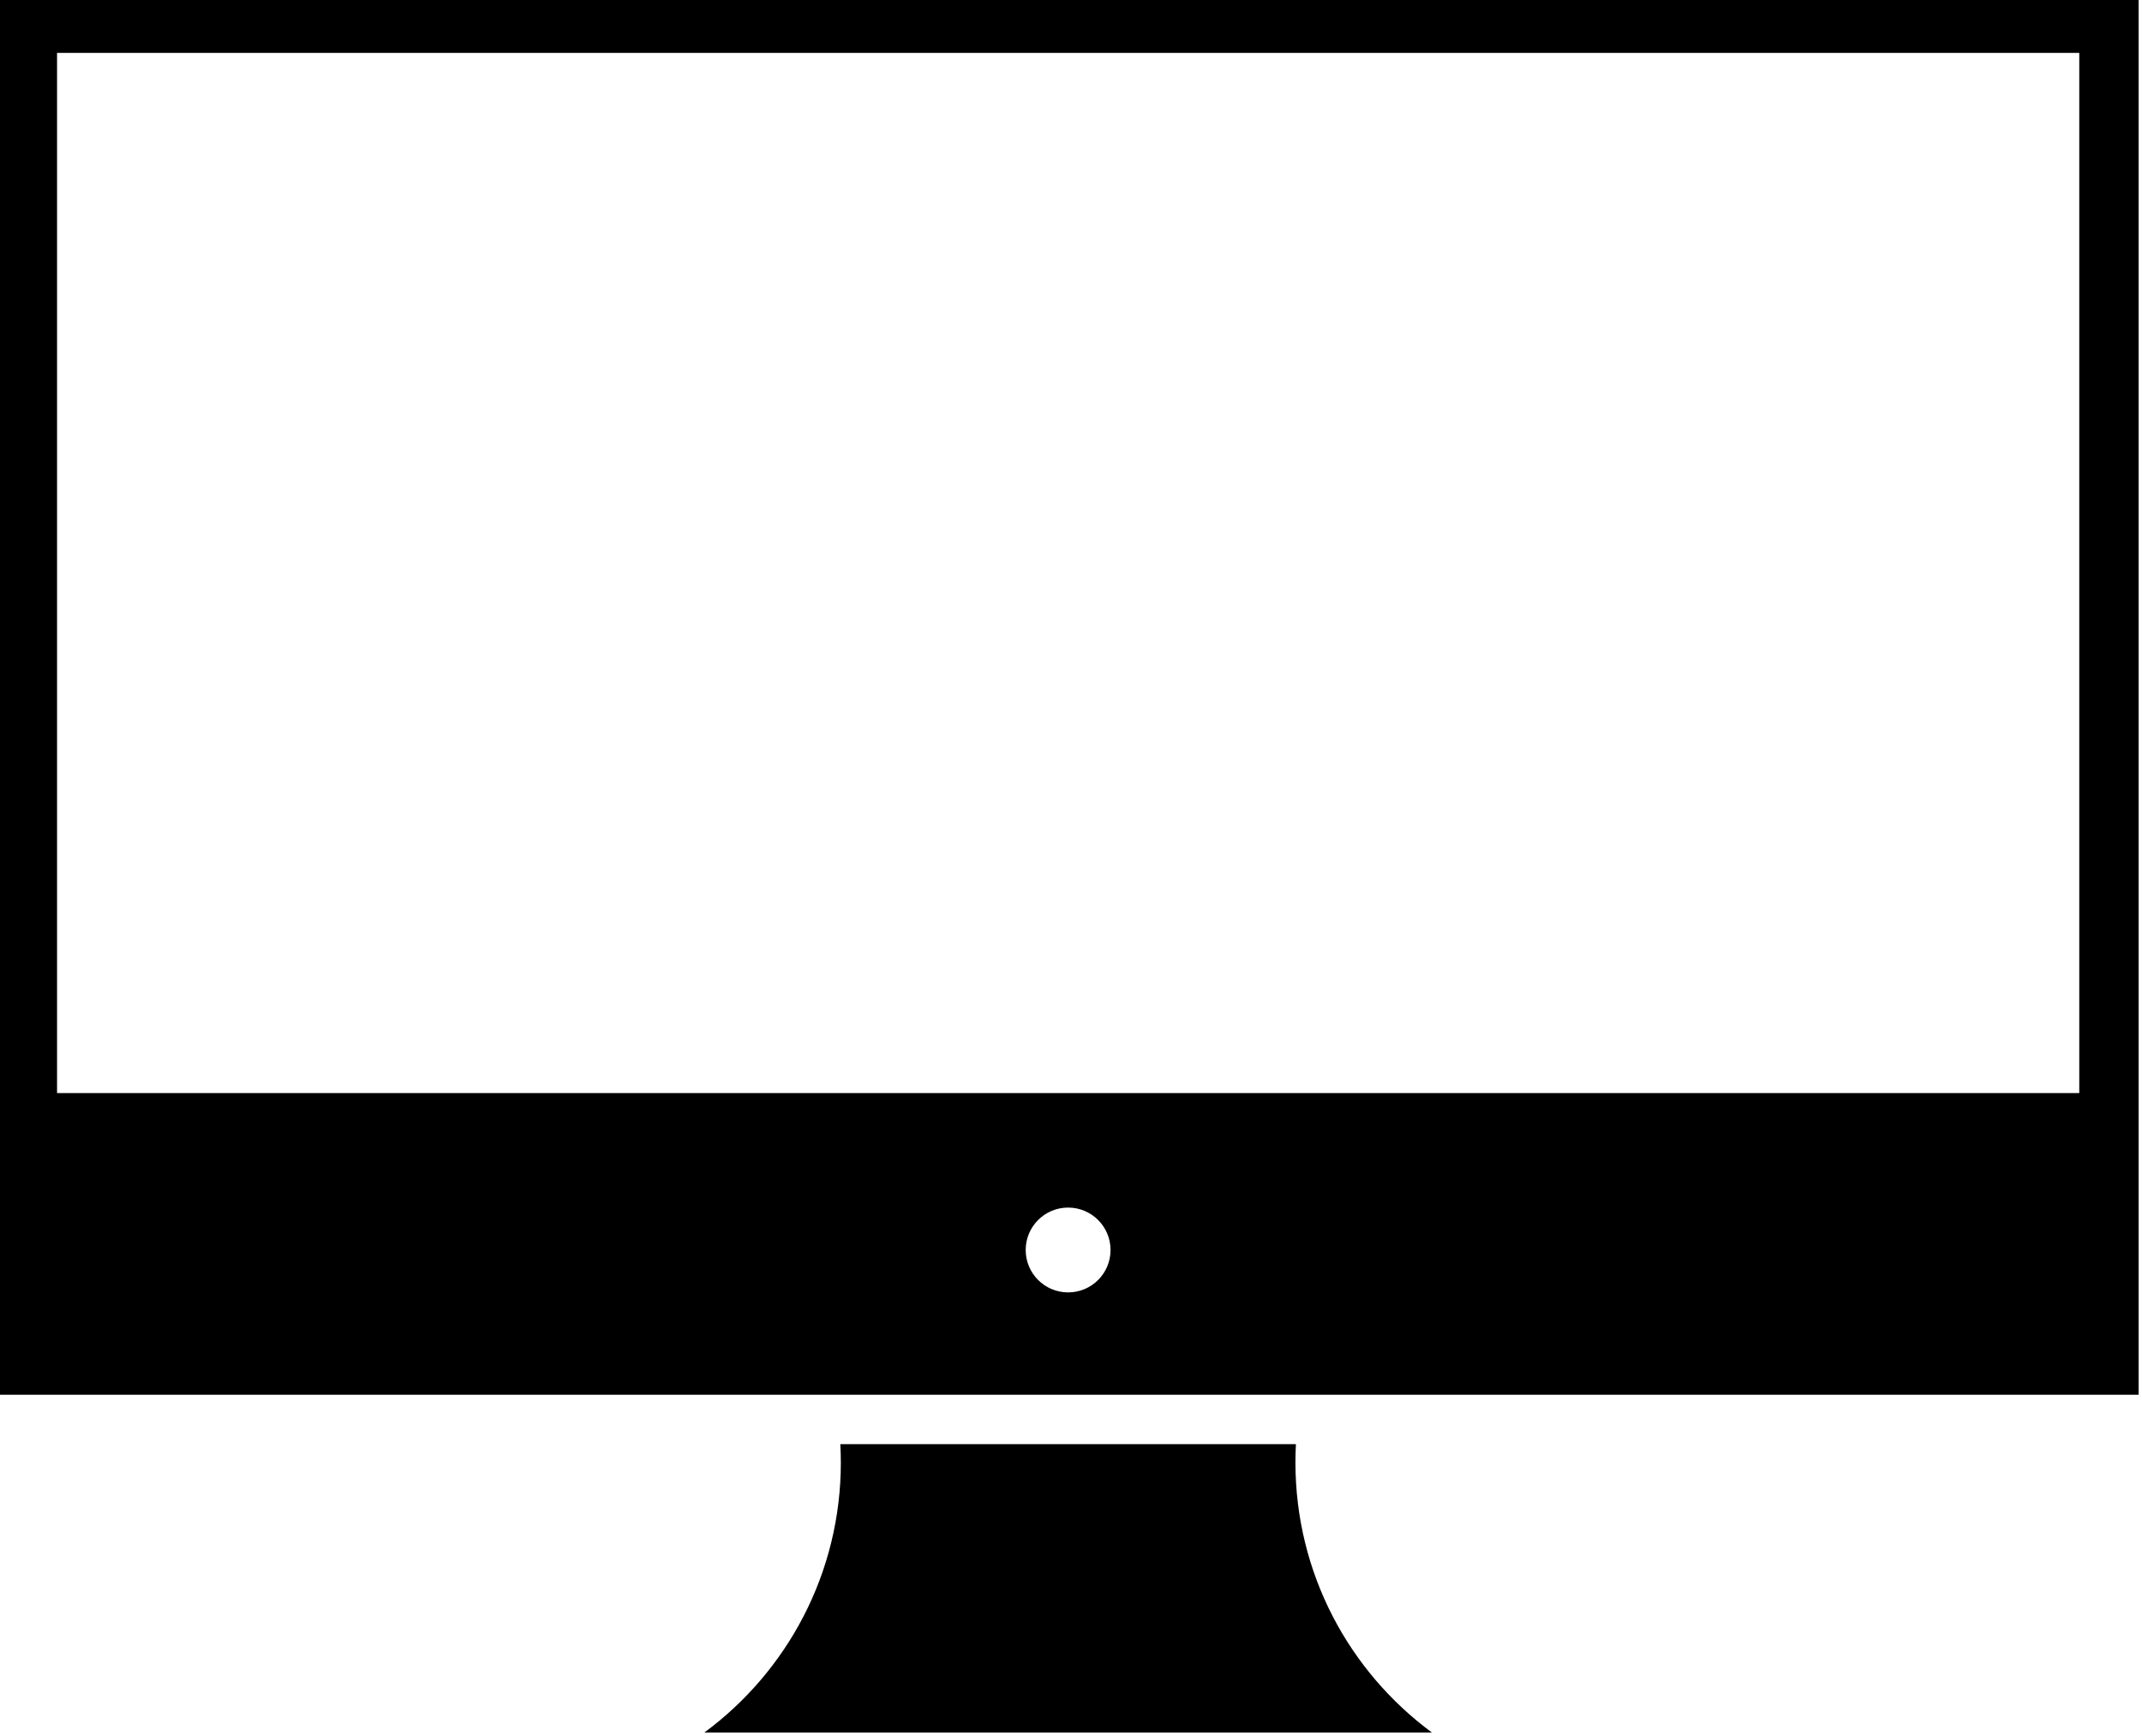
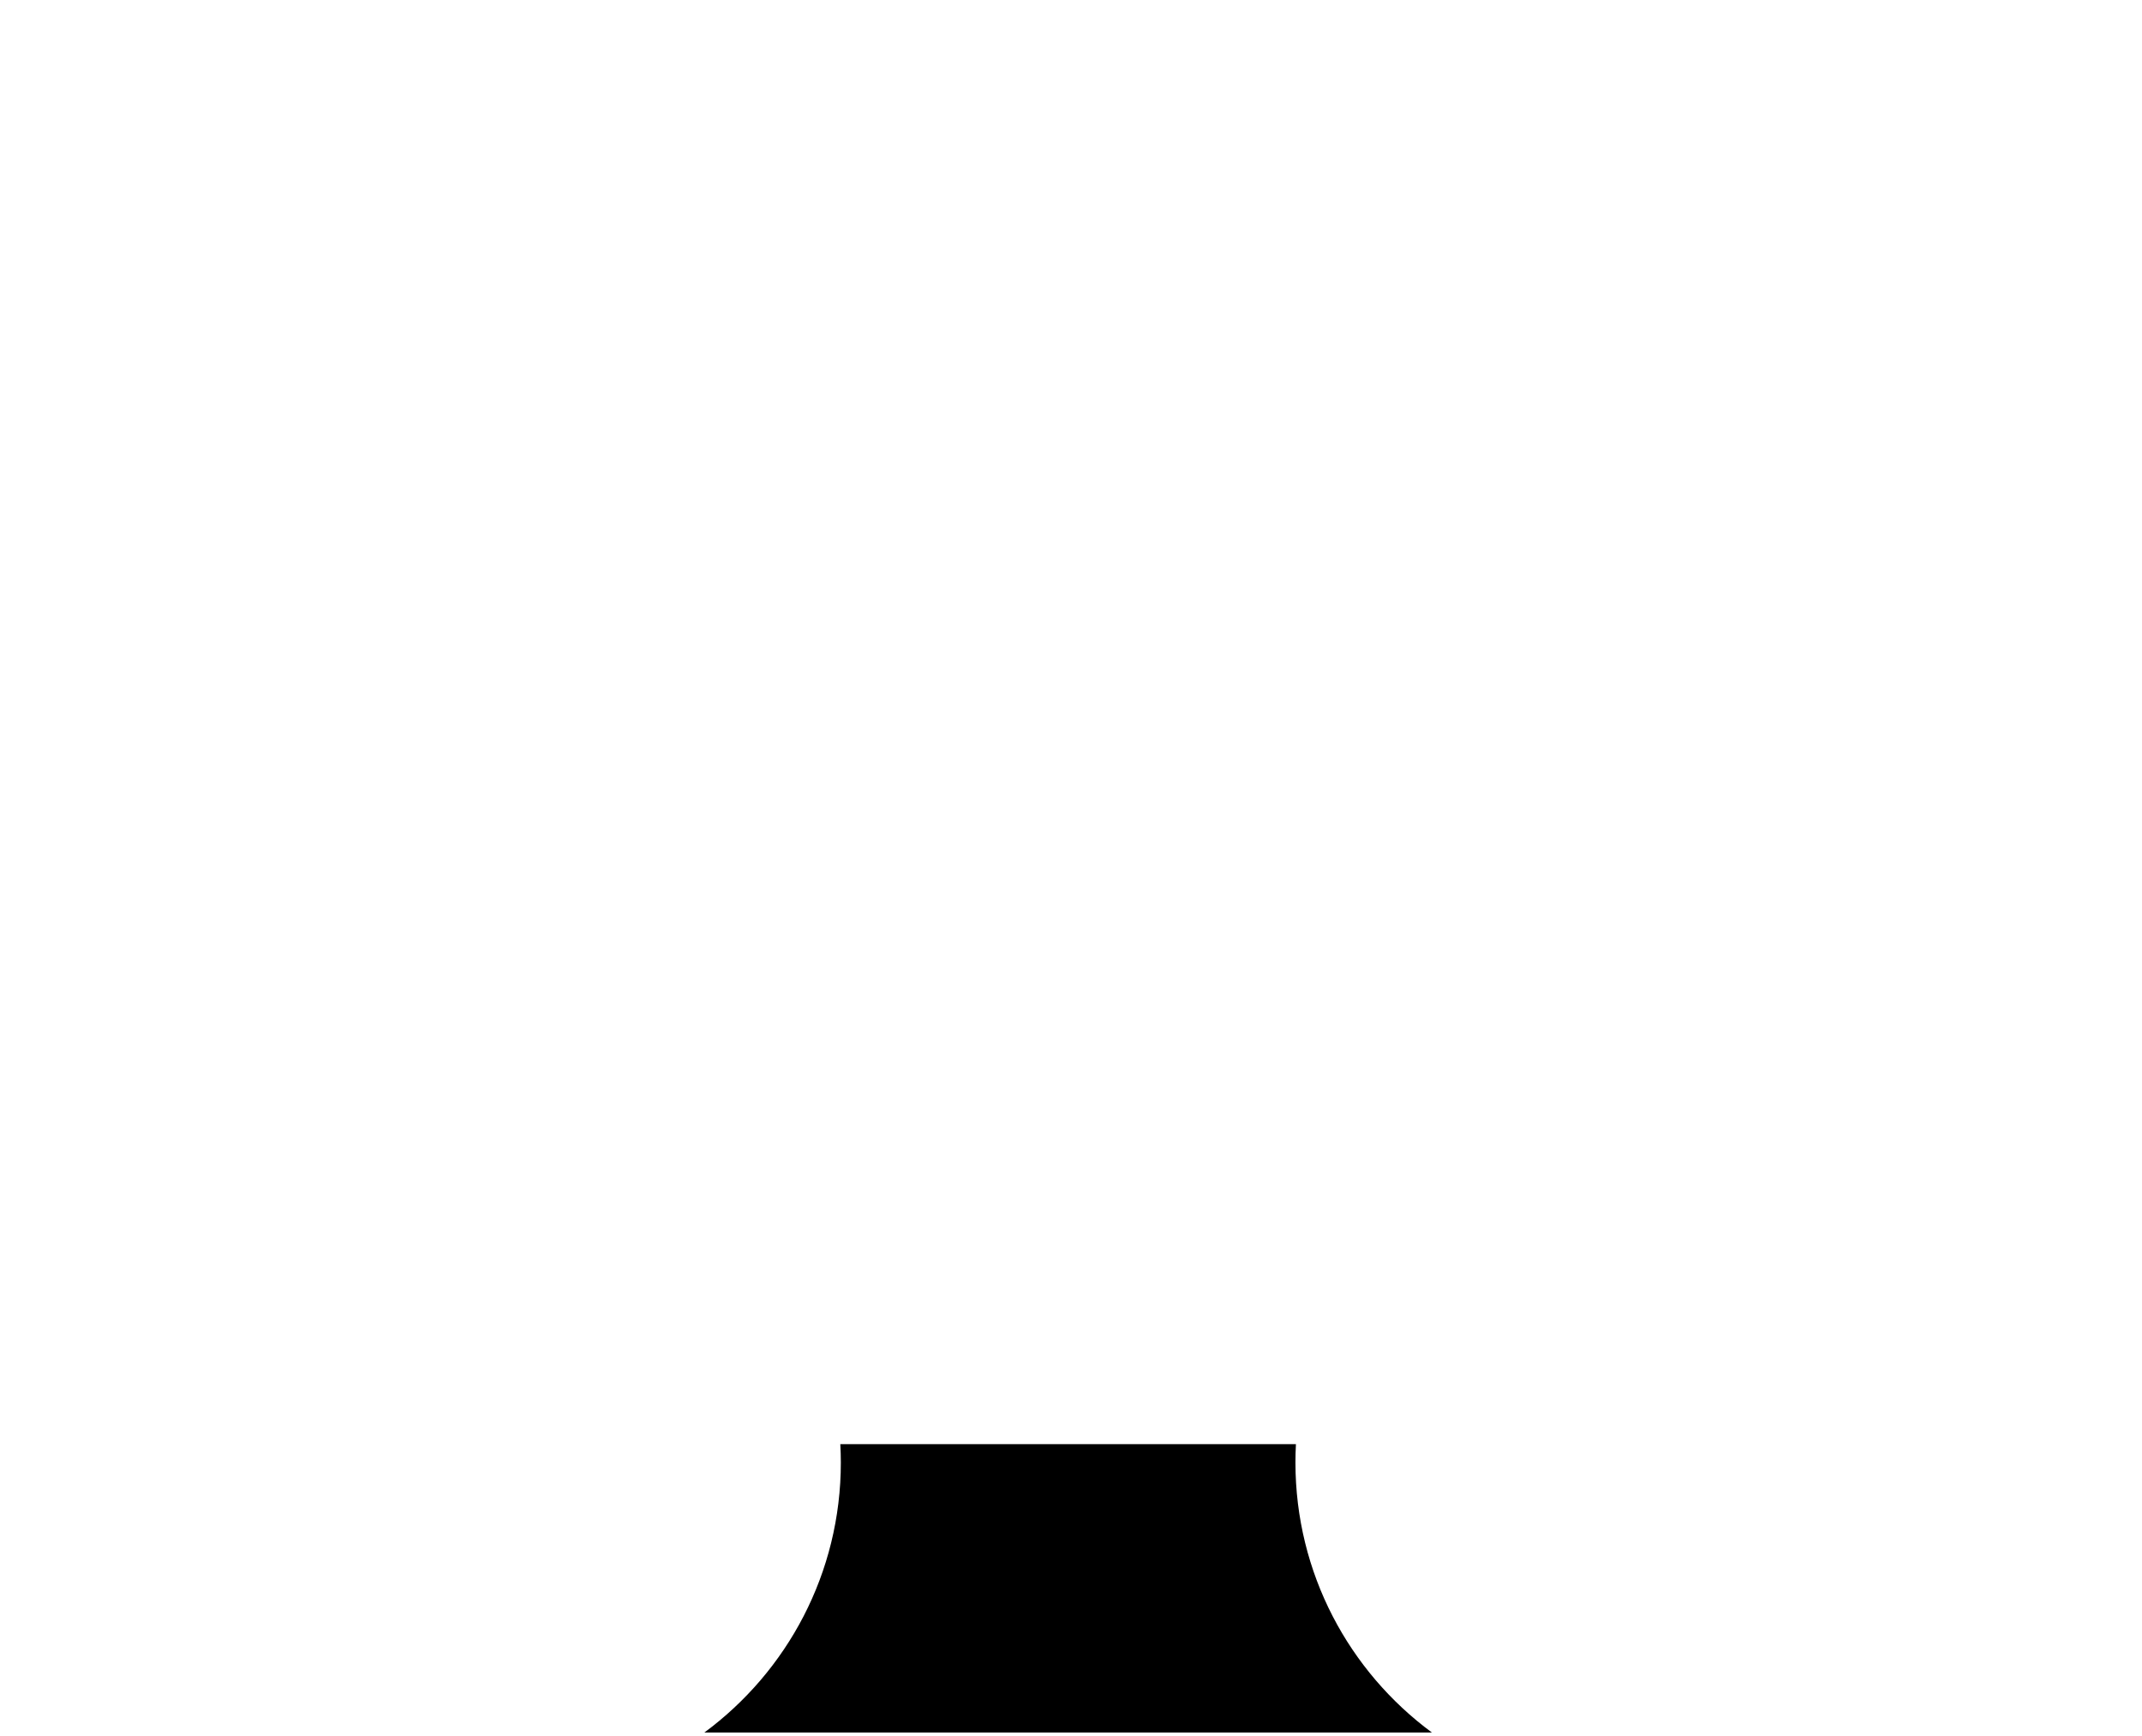
<svg xmlns="http://www.w3.org/2000/svg" xmlns:ns1="http://www.inkscape.org/namespaces/inkscape" xmlns:ns2="http://sodipodi.sourceforge.net/DTD/sodipodi-0.dtd" version="1.1" id="Capa_1" x="0px" y="0px" width="39.378" height="31.908" viewBox="0 0 39.378 31.908" enable-background="new 0 0 283.46 283.46" xml:space="preserve" ns1:version="0.48.4 r9939" ns2:docname="iMac.svg">
  <defs id="defs13" />
  <ns2:namedview pagecolor="#ffffff" bordercolor="#666666" borderopacity="1" objecttolerance="10" gridtolerance="10" guidetolerance="10" ns1:pageopacity="0" ns1:pageshadow="2" ns1:window-width="1366" ns1:window-height="706" id="namedview11" showgrid="false" fit-margin-top="0" fit-margin-left="0" fit-margin-right="0" fit-margin-bottom="0" ns1:zoom="0.83256899" ns1:cx="26.236039" ns1:cy="21.259052" ns1:window-x="-8" ns1:window-y="-8" ns1:window-maximized="1" ns1:current-layer="Capa_1" />
  <g id="g3" transform="matrix(0.75,0,0,0.75,-86.663,-90.394)">
-     <path d="m 115.494,120.466 v 34.245 h 52.478 v -34.245 h -52.478 z m 26.238,31.736 c -0.574,0 -1.04,-0.465 -1.04,-1.039 0,-0.574 0.465,-1.04 1.04,-1.04 0.575,0 1.04,0.466 1.04,1.04 0,0.574 -0.466,1.039 -1.04,1.039 z m 24.785,-4.886 h -49.568 v -25.494 h 49.568 v 25.494 z" id="path5" ns1:connector-curvature="0" />
    <g id="g7">
      <path d="m 136.161,156.37 c 0,2.715 -1.317,5.122 -3.345,6.619 h 17.833 c -2.029,-1.497 -3.345,-3.904 -3.345,-6.619 0,-0.151 0.004,-0.301 0.012,-0.449 h -11.168 c 0.008,0.148 0.013,0.298 0.013,0.449 z" id="path9" ns1:connector-curvature="0" />
    </g>
  </g>
</svg>